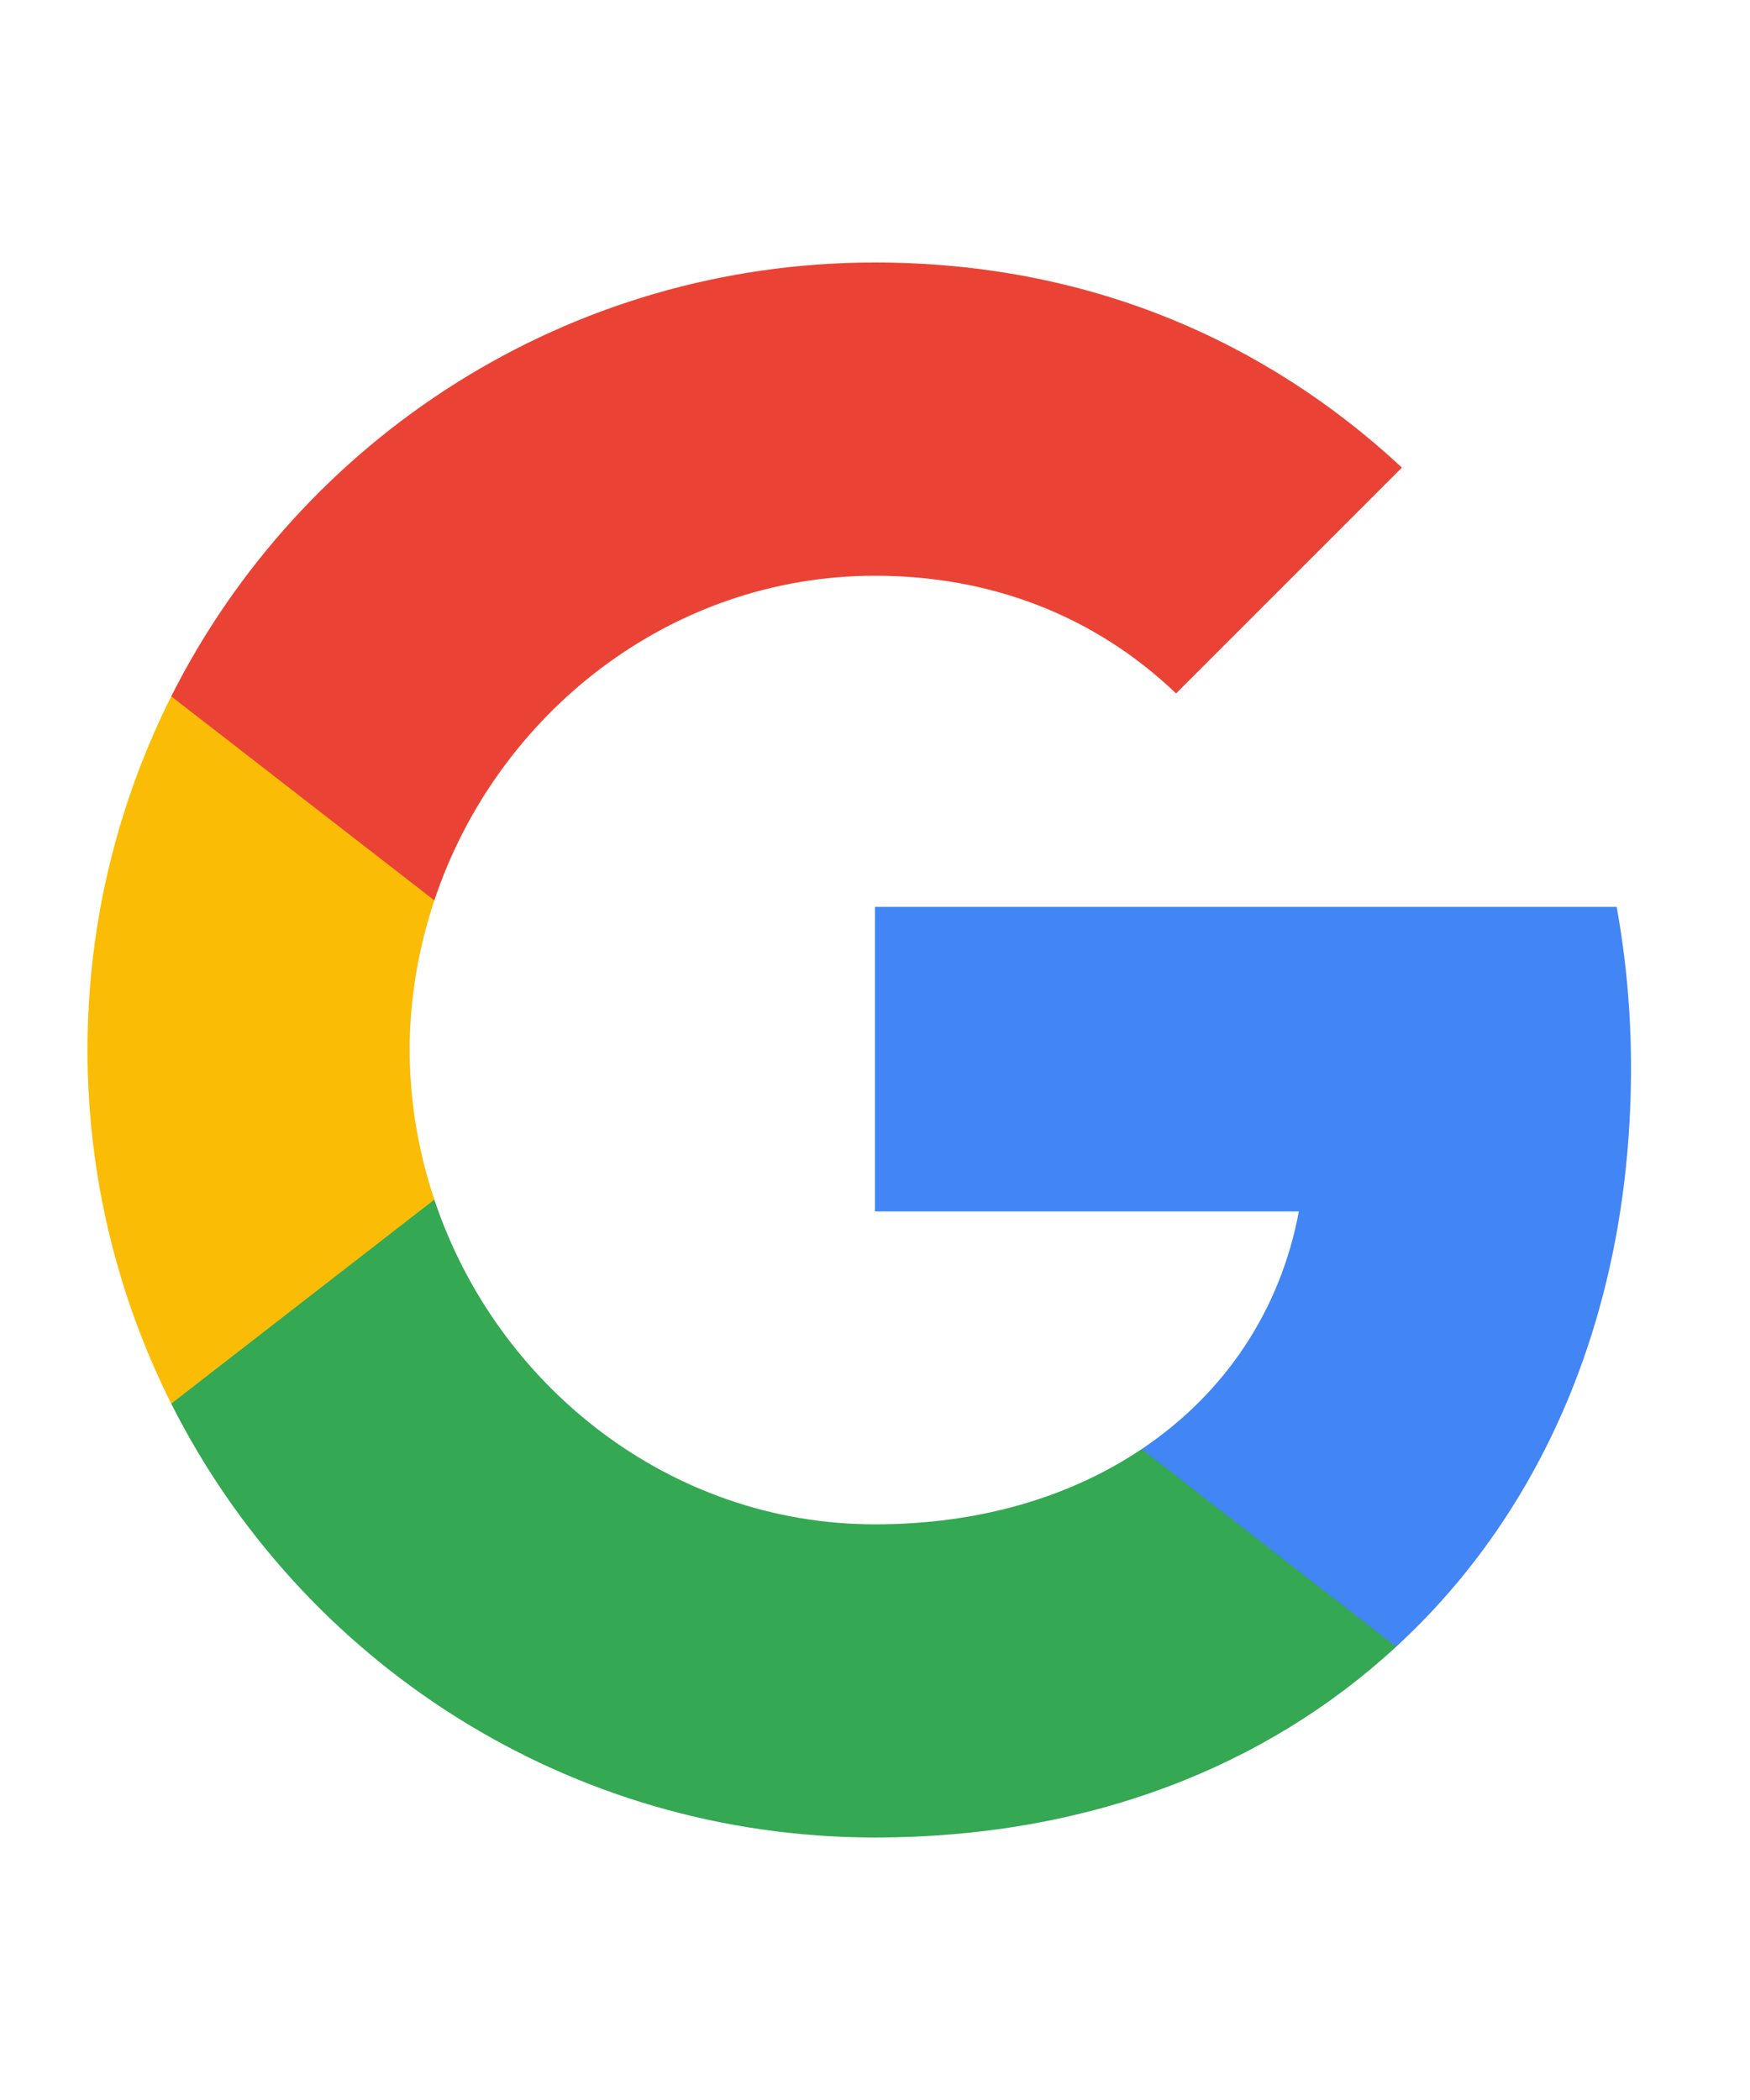
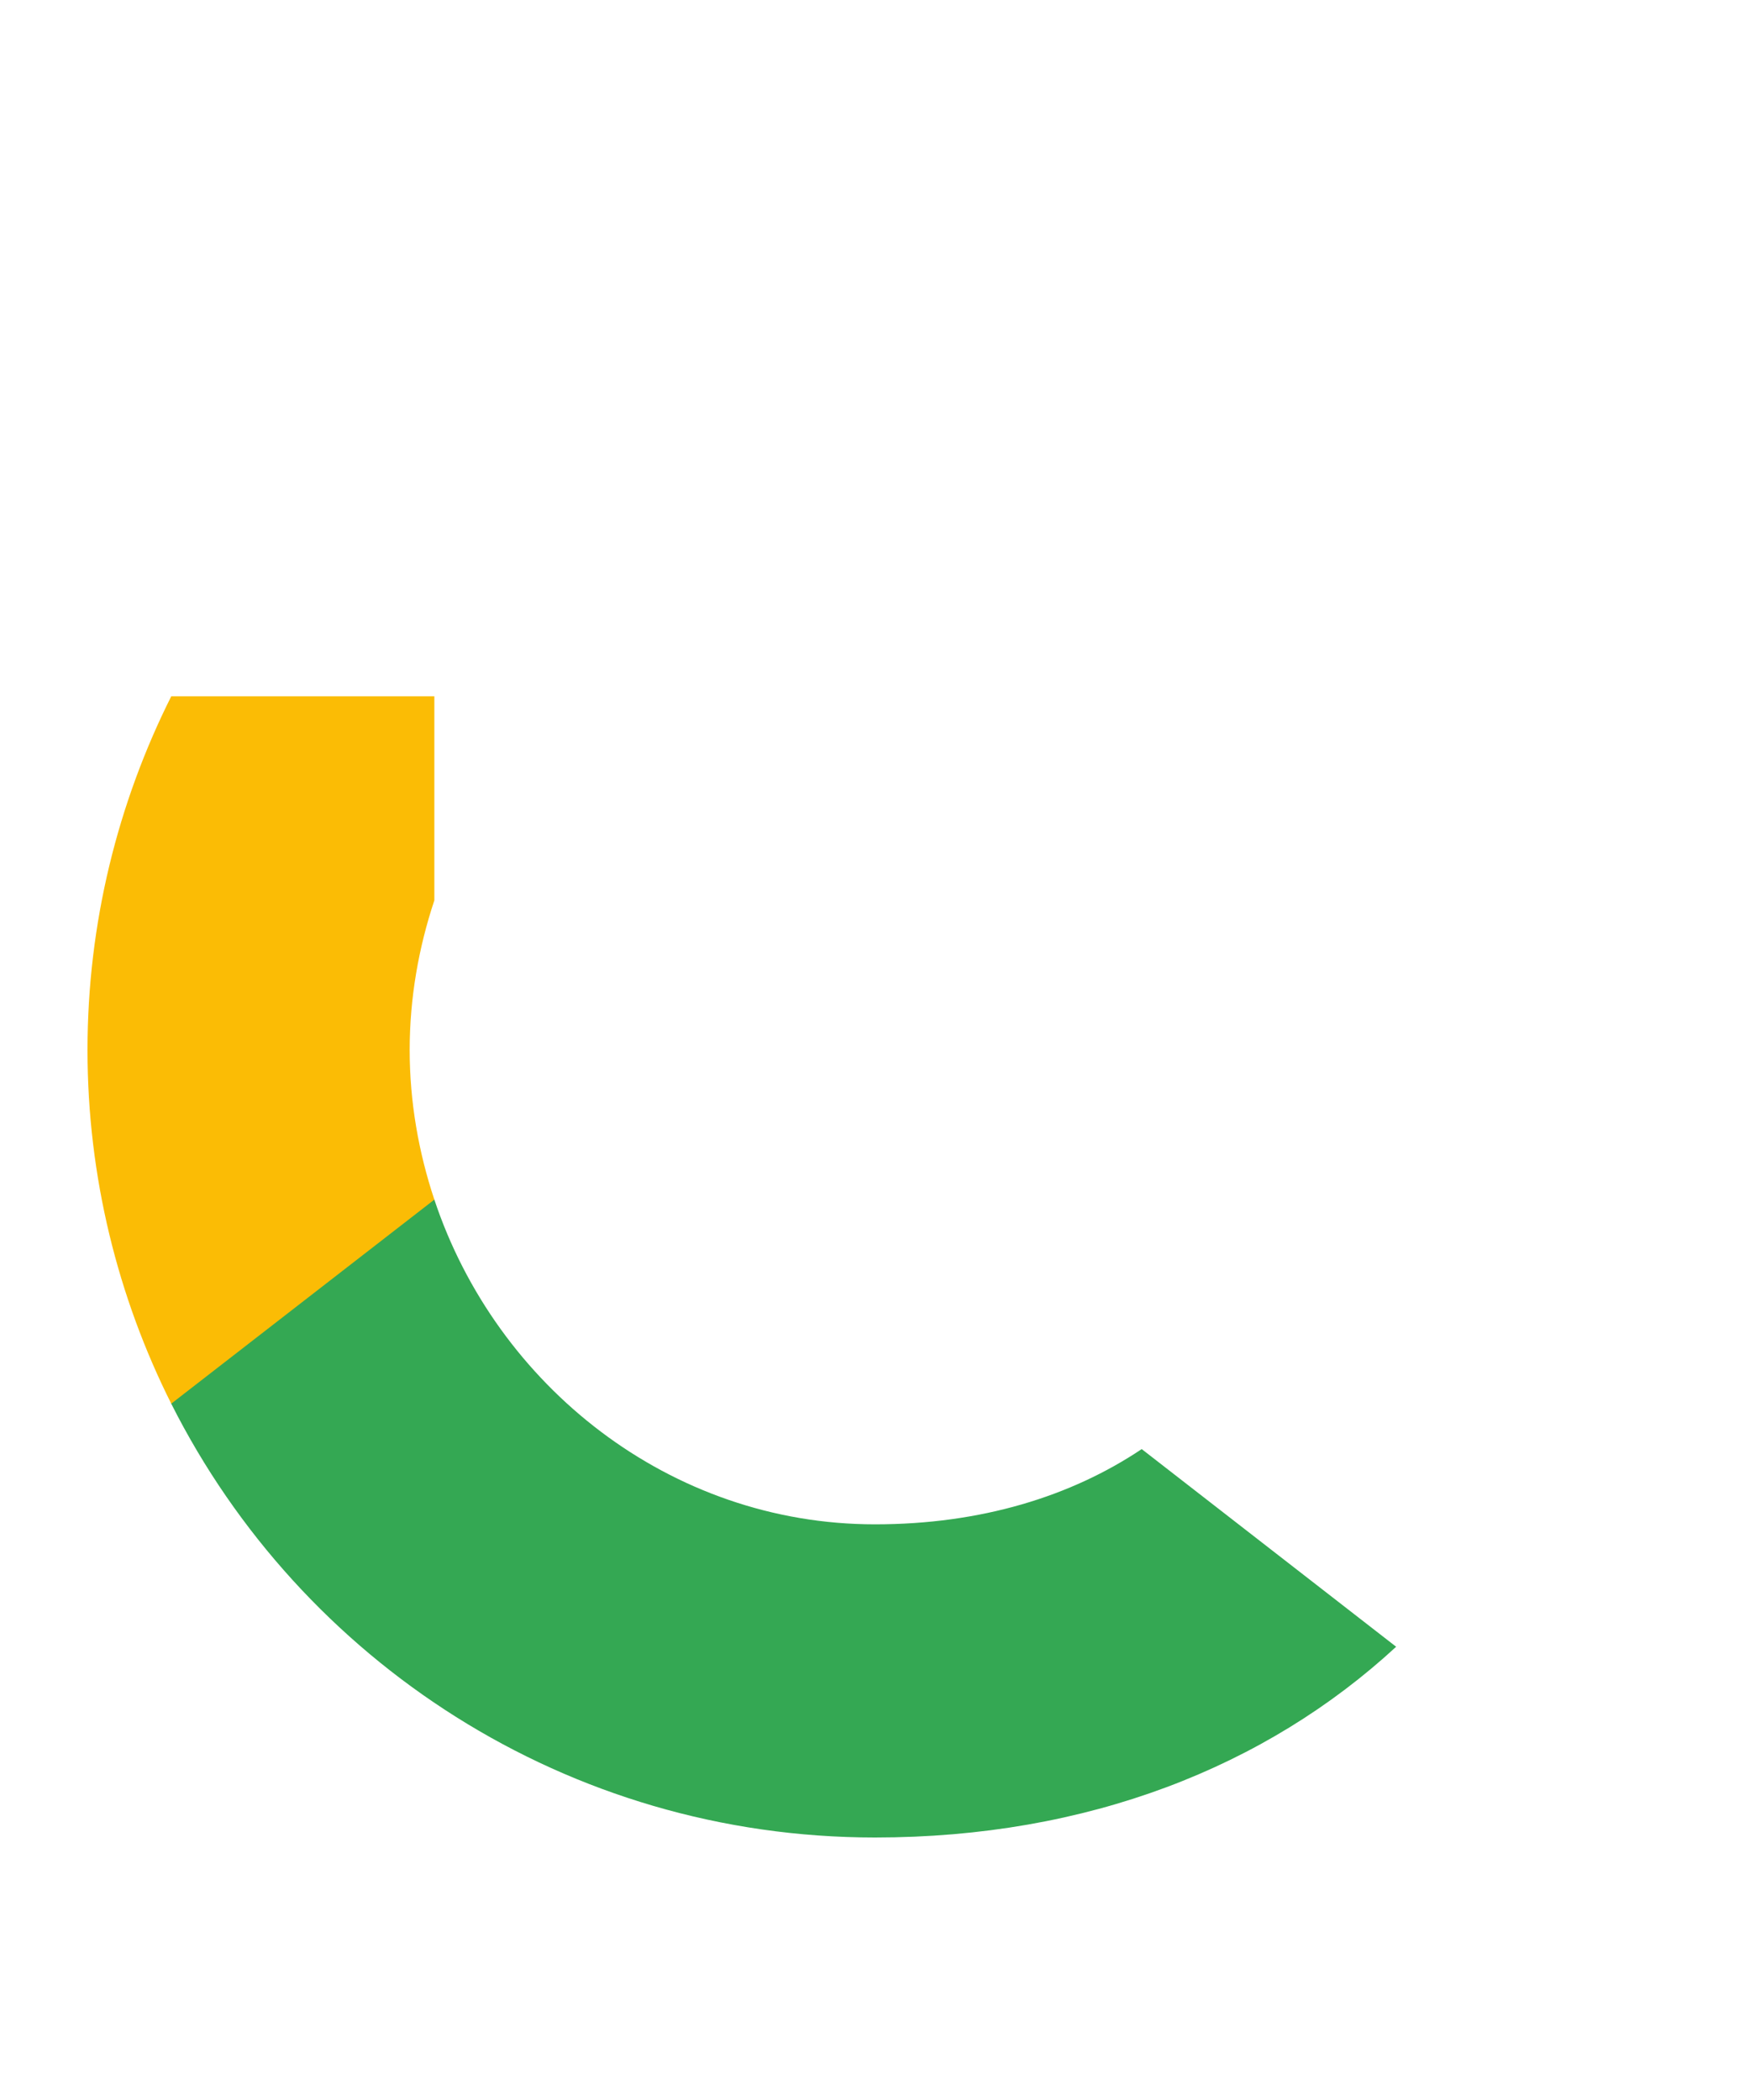
<svg xmlns="http://www.w3.org/2000/svg" width="20" height="24" viewBox="0 0 20 24" fill="none">
-   <path fill-rule="evenodd" clip-rule="evenodd" d="M18.64 12.204C18.64 11.566 18.583 10.953 18.476 10.364H10V13.845H14.844C14.635 14.97 14.001 15.923 13.048 16.561V18.82H15.956C17.658 17.253 18.64 14.945 18.64 12.204Z" fill="#4285F4" />
  <path fill-rule="evenodd" clip-rule="evenodd" d="M10 21C12.43 21 14.467 20.194 15.956 18.82L13.048 16.561C12.242 17.101 11.211 17.421 10 17.421C7.656 17.421 5.672 15.837 4.964 13.71H1.957V16.042C3.438 18.983 6.482 21 10 21Z" fill="#34A853" />
  <path fill-rule="evenodd" clip-rule="evenodd" d="M4.964 13.71C4.784 13.17 4.682 12.593 4.682 12C4.682 11.407 4.784 10.83 4.964 10.29V7.958H1.957C1.348 9.173 1 10.548 1 12C1 13.452 1.348 14.827 1.957 16.042L4.964 13.71Z" fill="#FBBC05" />
-   <path fill-rule="evenodd" clip-rule="evenodd" d="M10 6.58C11.321 6.58 12.508 7.034 13.441 7.925L16.022 5.344C14.463 3.892 12.426 3 10 3C6.482 3 3.438 5.017 1.957 7.958L4.964 10.29C5.672 8.163 7.656 6.58 10 6.58Z" fill="#EA4335" />
</svg>